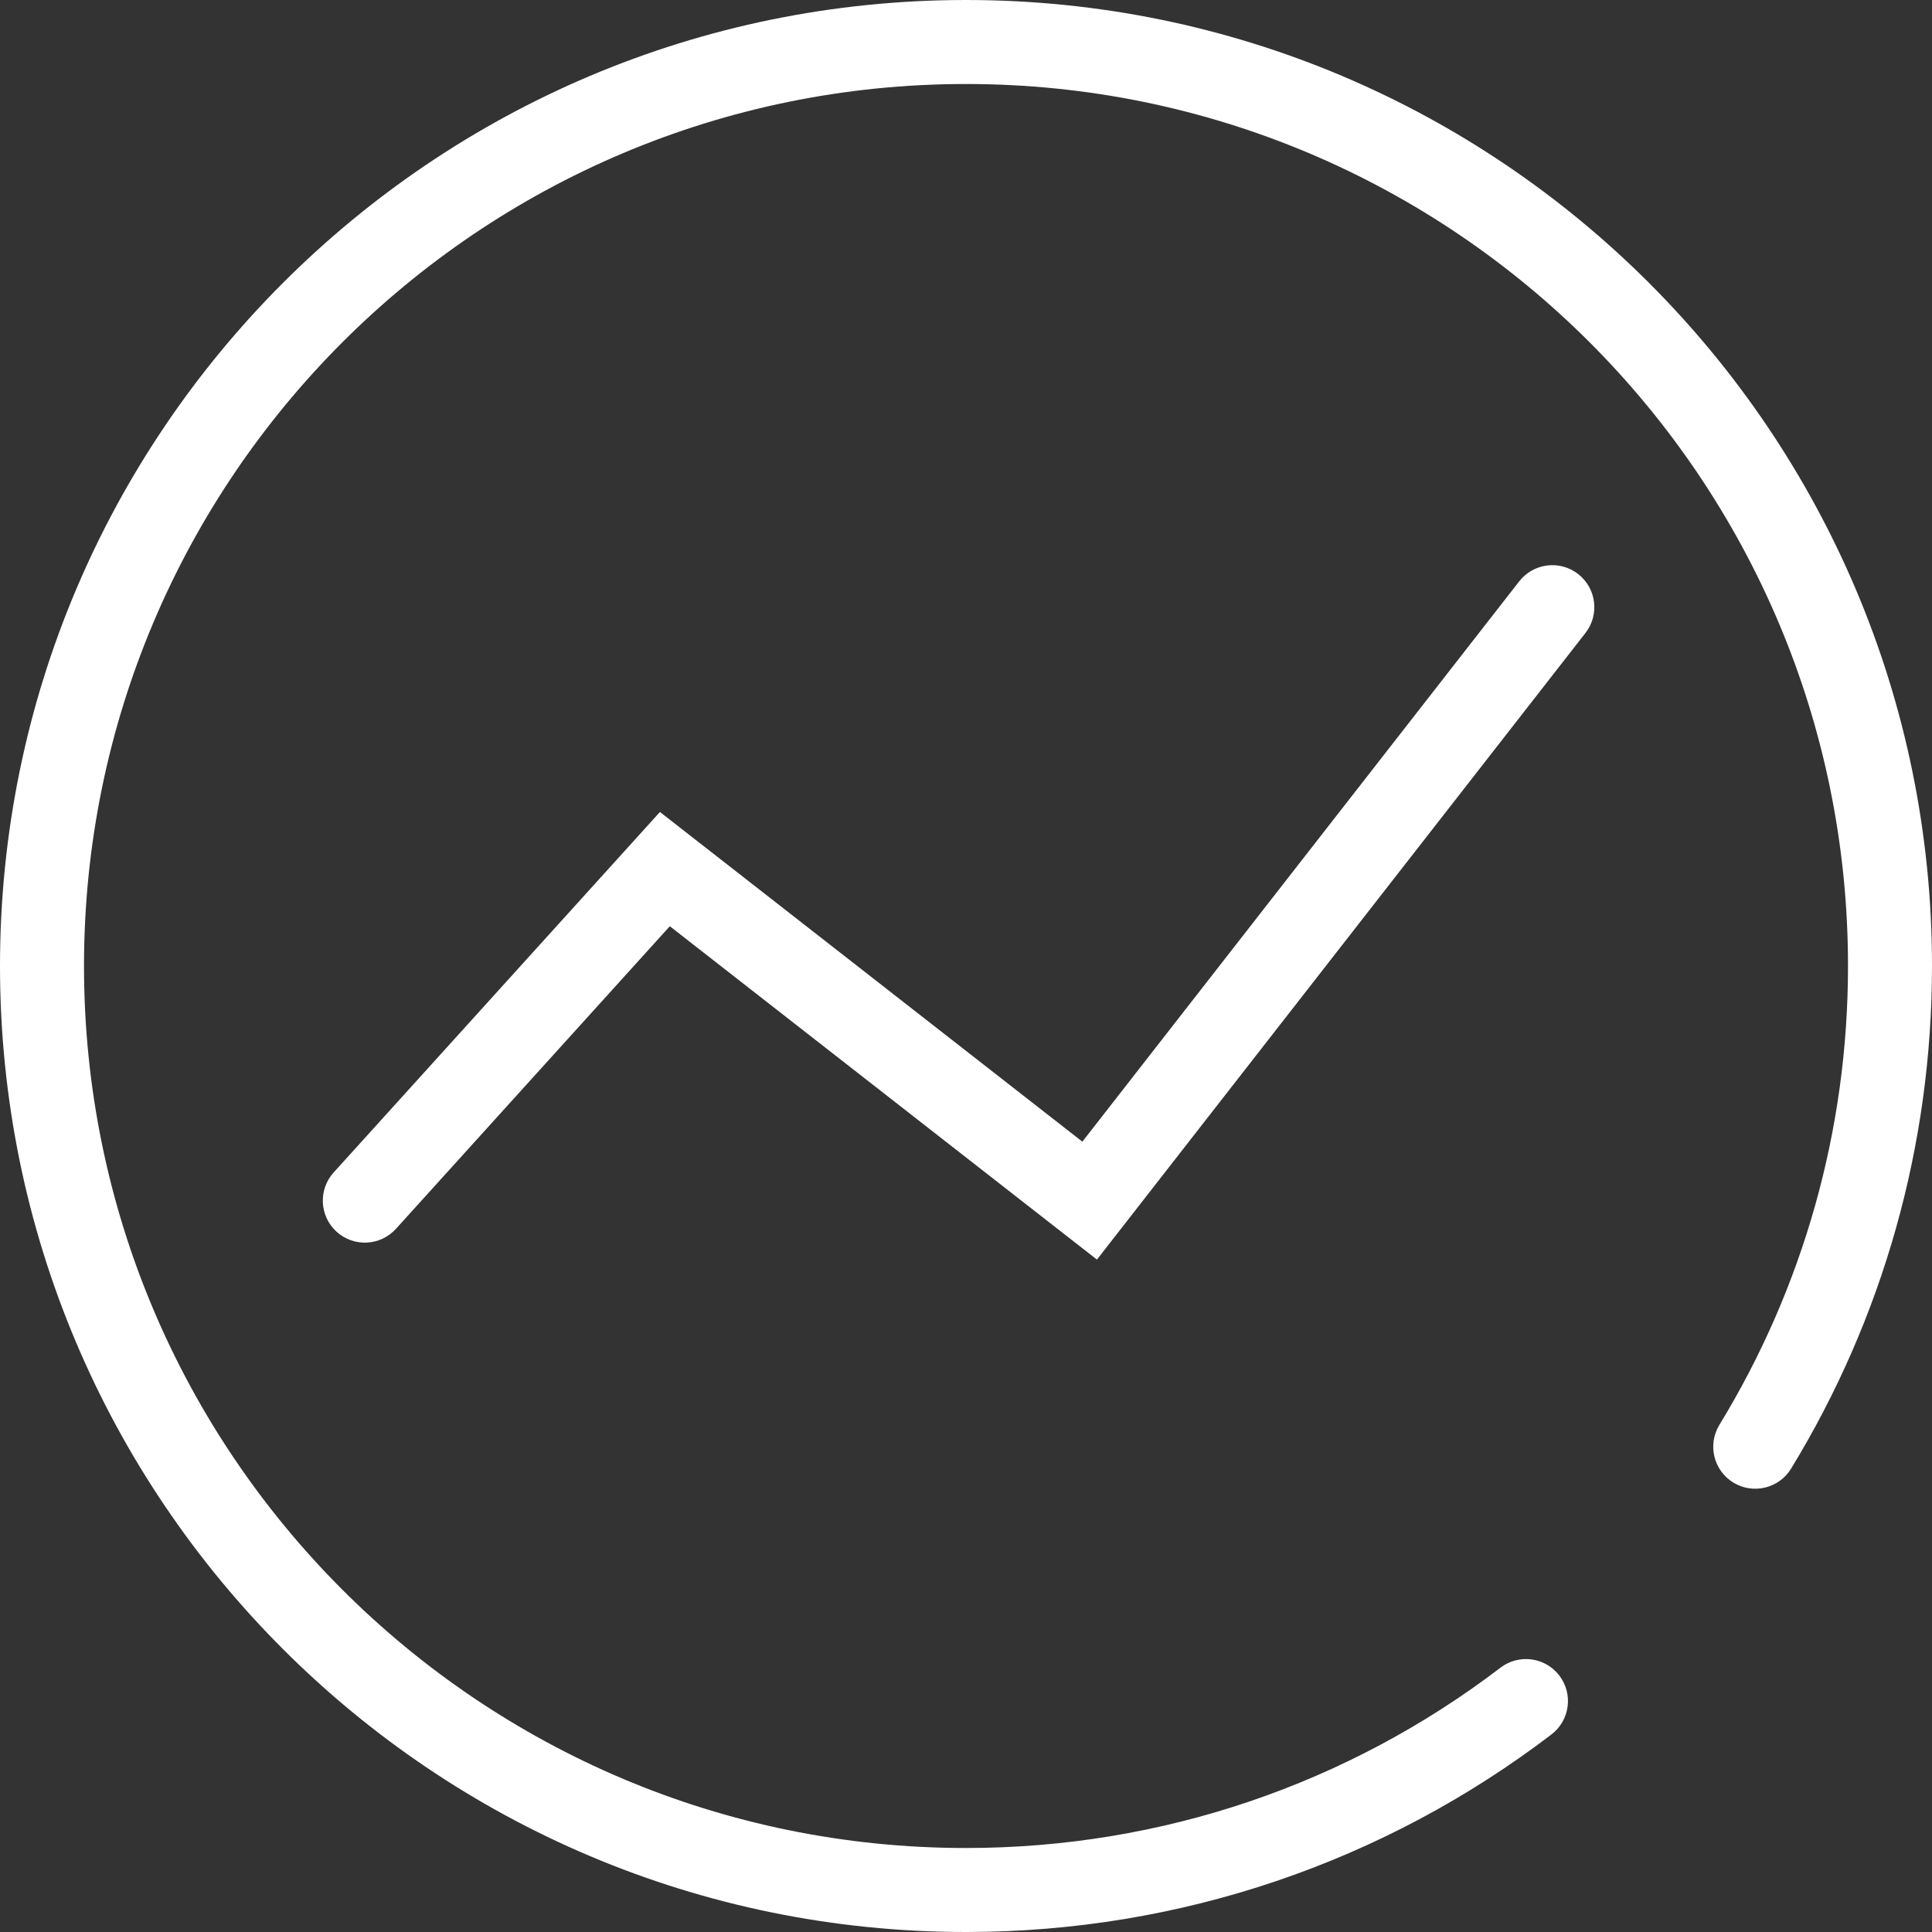
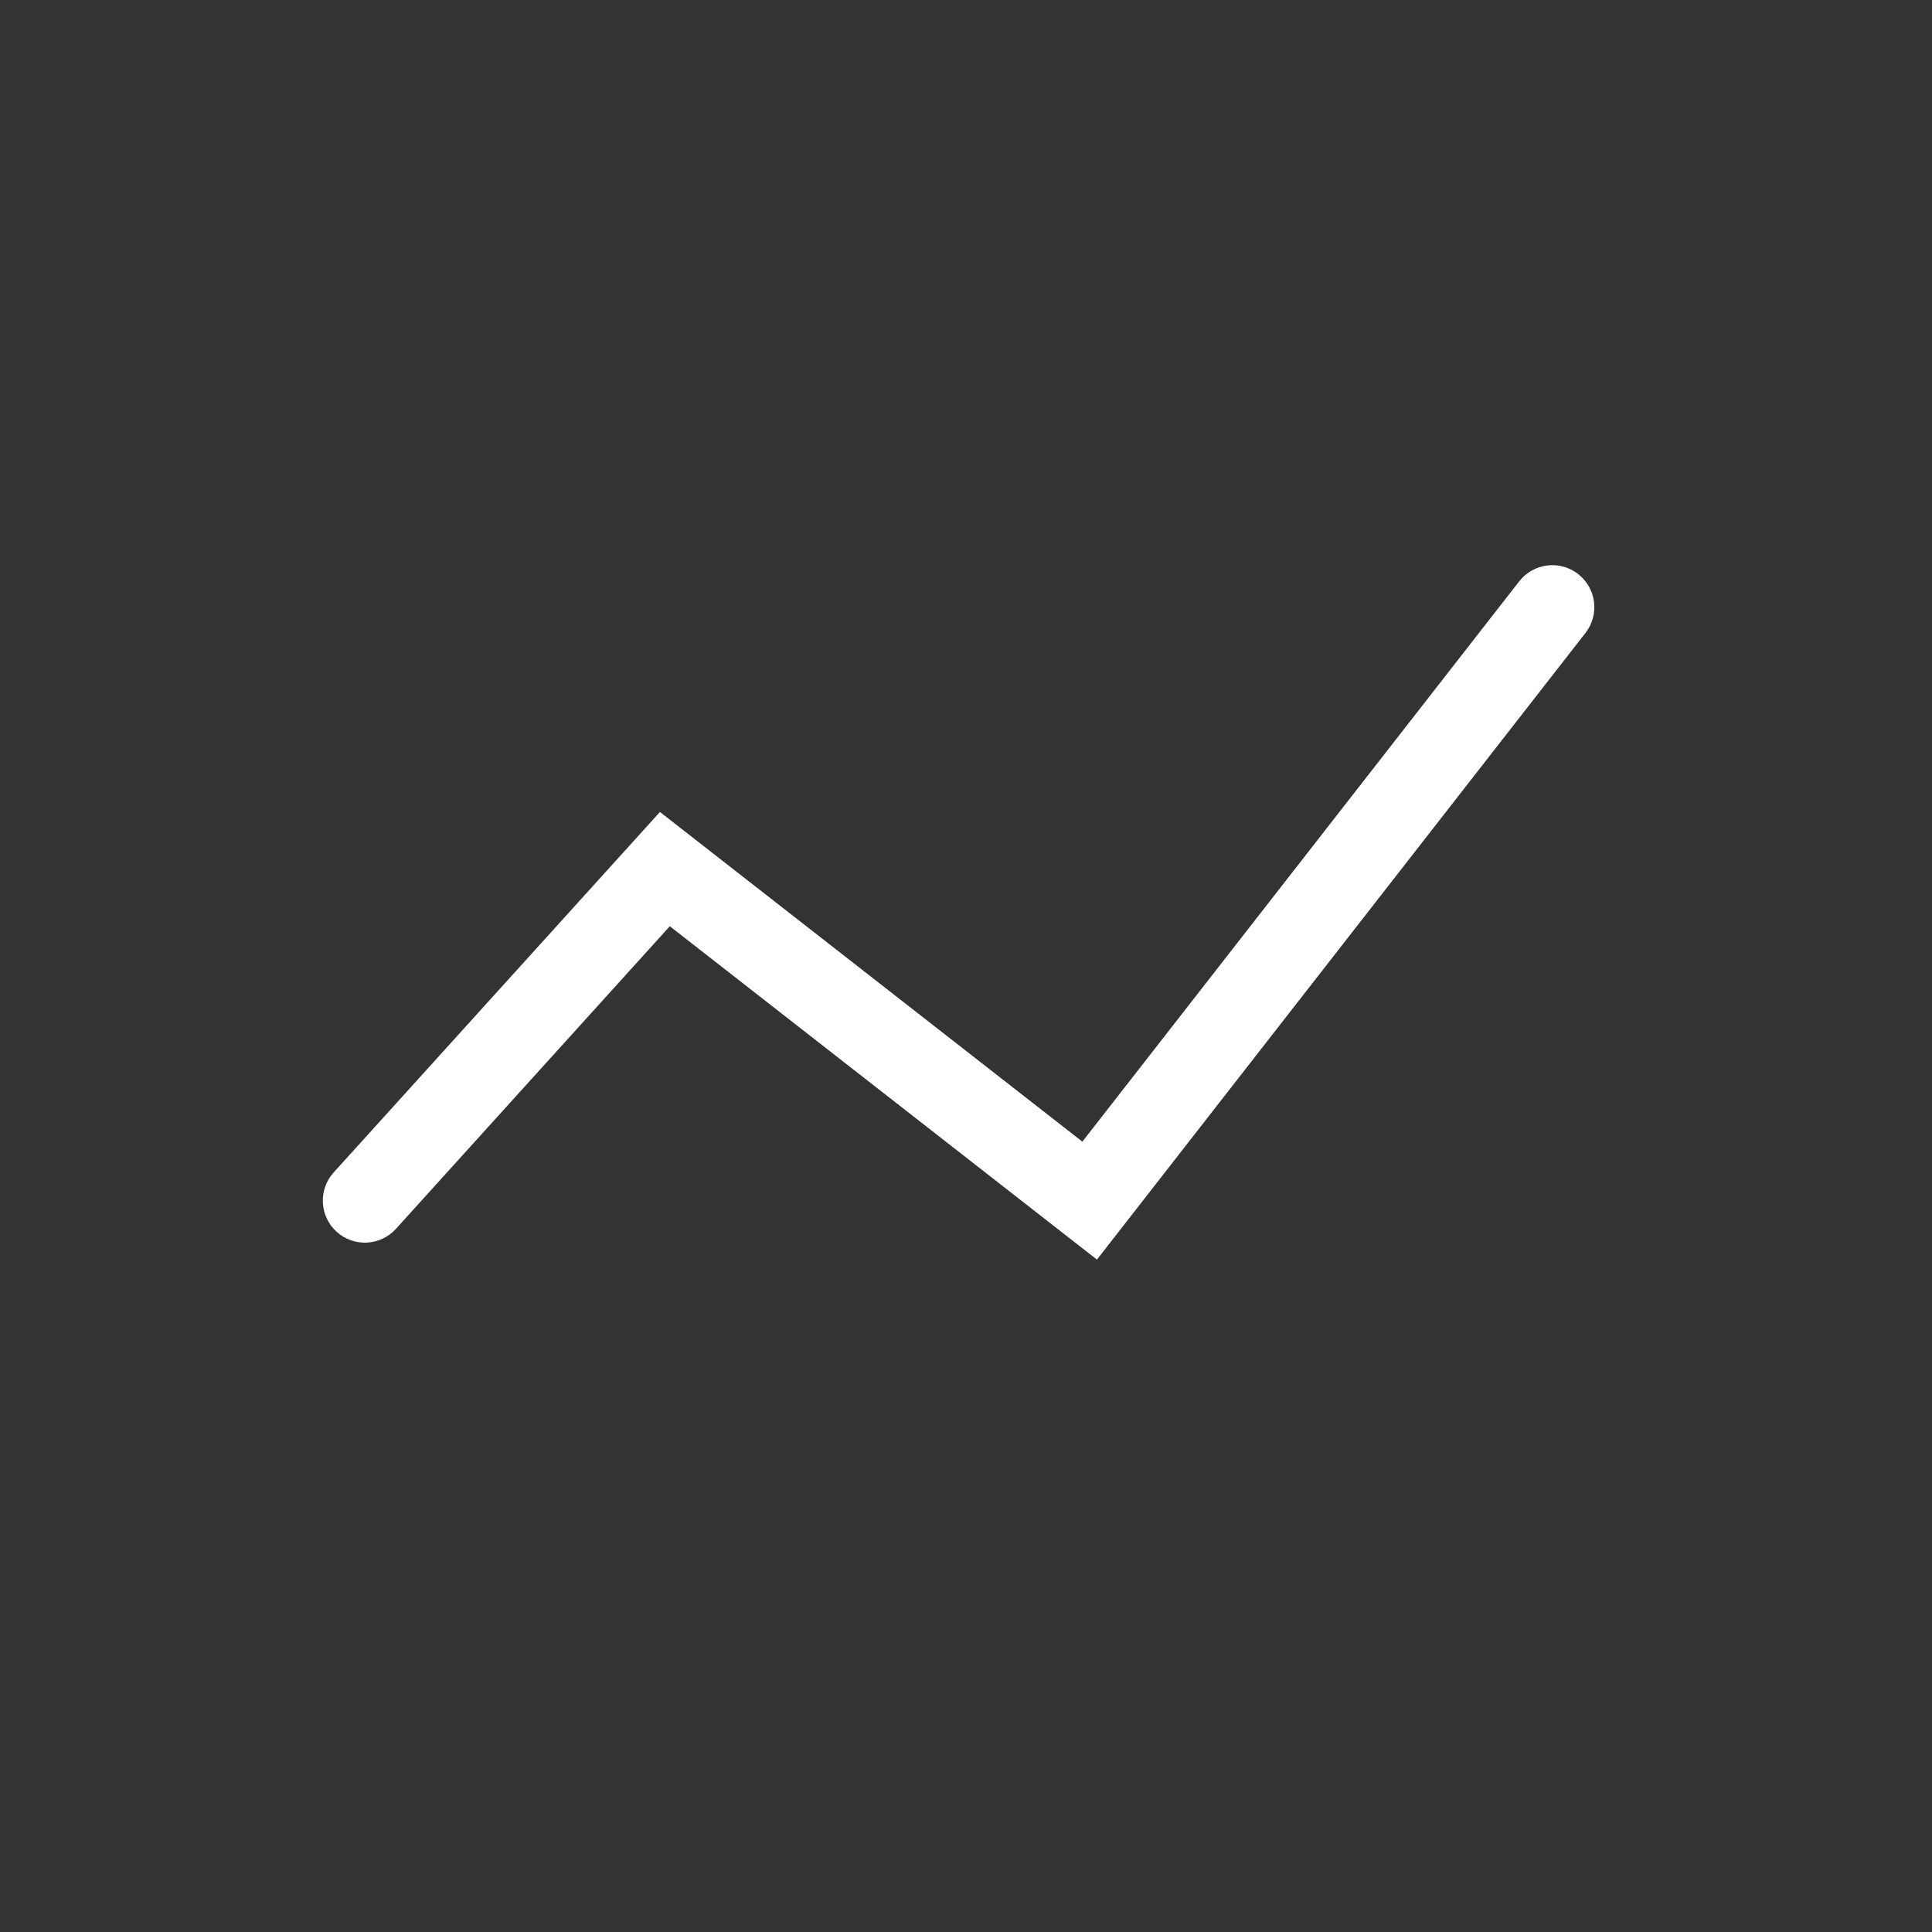
<svg xmlns="http://www.w3.org/2000/svg" version="1.1" id="图层_1" x="0px" y="0px" width="200px" height="200px" viewBox="0 0 200 200" enable-background="new 0 0 200 200" xml:space="preserve">
  <rect x="0" y="0" width="200" height="200" fill="#333333" stroke="none" />
-   <path fill="#FFFFFF" d="M200,100C200,44.771,155.229,0,100,0S0,44.771,0,100s44.771,100,100,100c22.205,0,43.318-7.262,60.604-20.45  c1.91-1.456,2.276-4.185,0.82-6.094c-1.457-1.909-4.186-2.276-6.094-0.819c-15.784,12.042-35.049,18.668-55.33,18.668  c-50.426,0-91.304-40.879-91.304-91.305S49.574,8.696,100,8.696S191.305,49.574,191.305,100c0,17.002-4.65,33.309-13.313,47.5  c-1.252,2.05-0.604,4.726,1.445,5.977c2.05,1.251,4.726,0.604,5.977-1.445C194.904,136.484,200,118.611,200,100z" />
  <path fill="#FFFFFF" d="M72.051,92.886l-5.899,0.51l43.973,34.321l3.43,2.676l2.674-3.431l47.896-61.435  c1.477-1.894,1.139-4.625-0.756-6.102c-1.893-1.476-4.625-1.138-6.102,0.756l-47.896,61.435l6.104-0.754l-43.972-34.32l-3.187-2.487  l-2.712,2.997l-31.063,34.32c-1.611,1.78-1.475,4.529,0.306,6.141s4.53,1.475,6.141-0.305L72.051,92.886z" />
</svg>